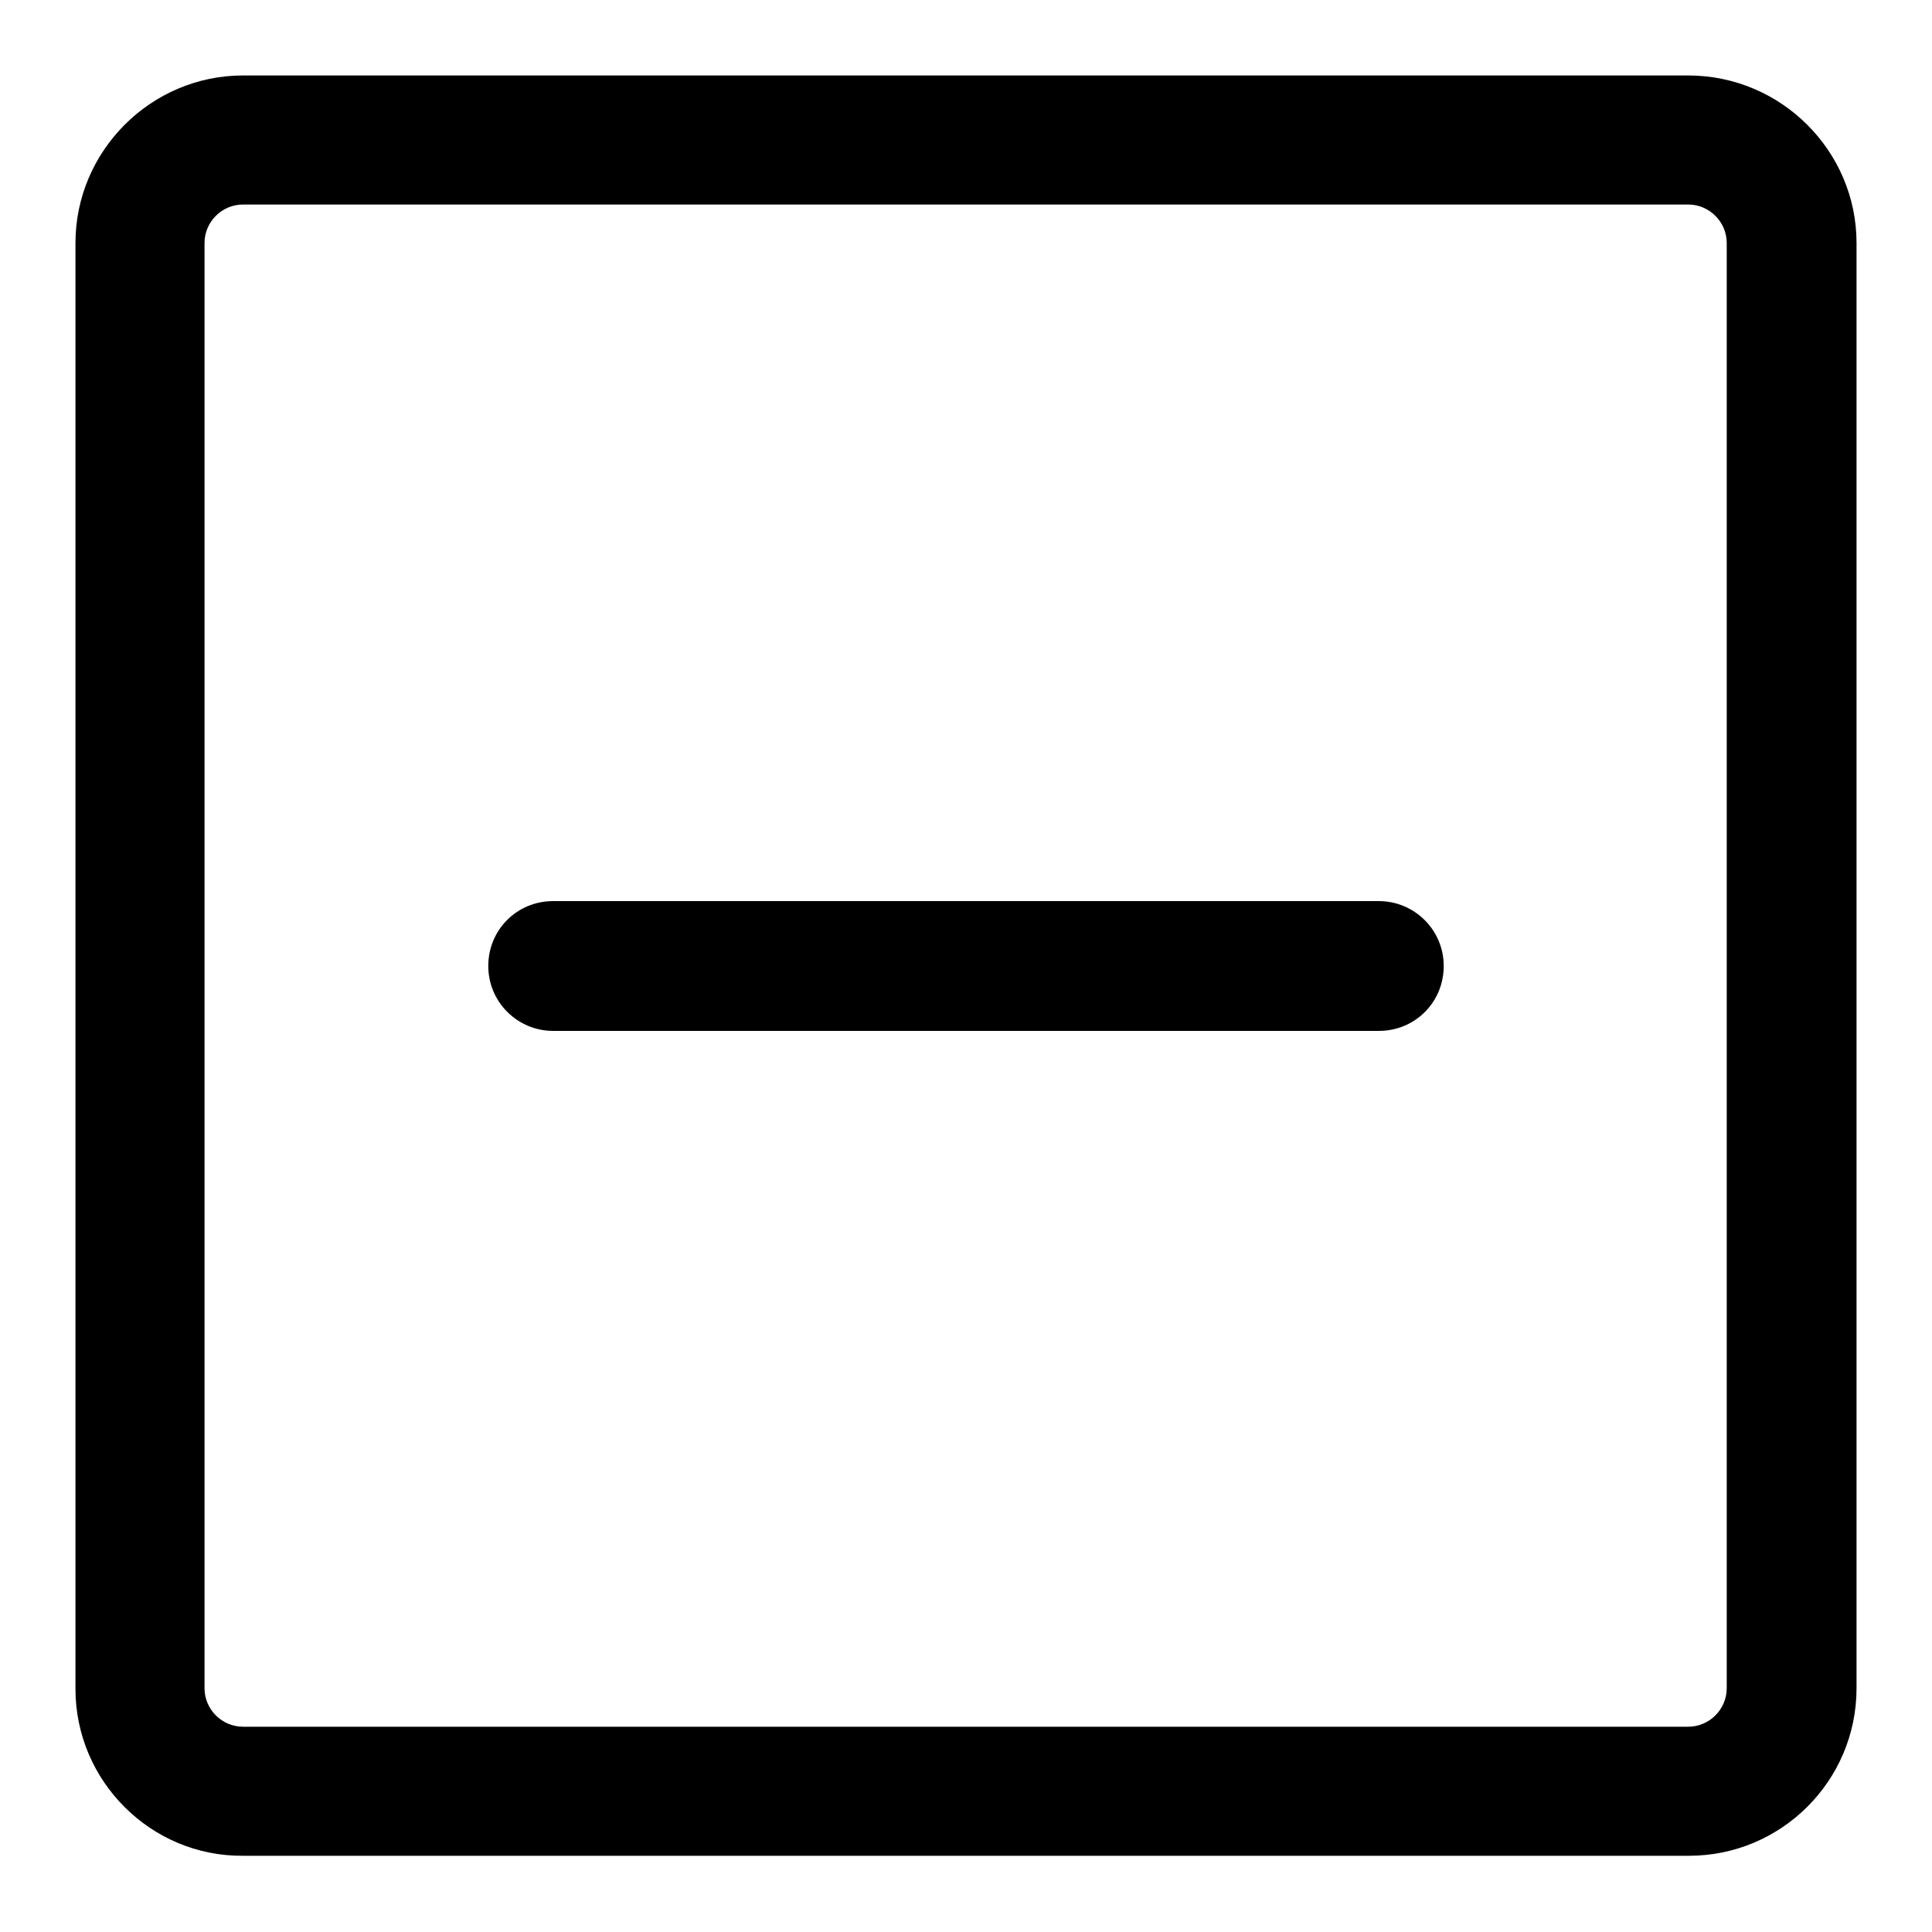
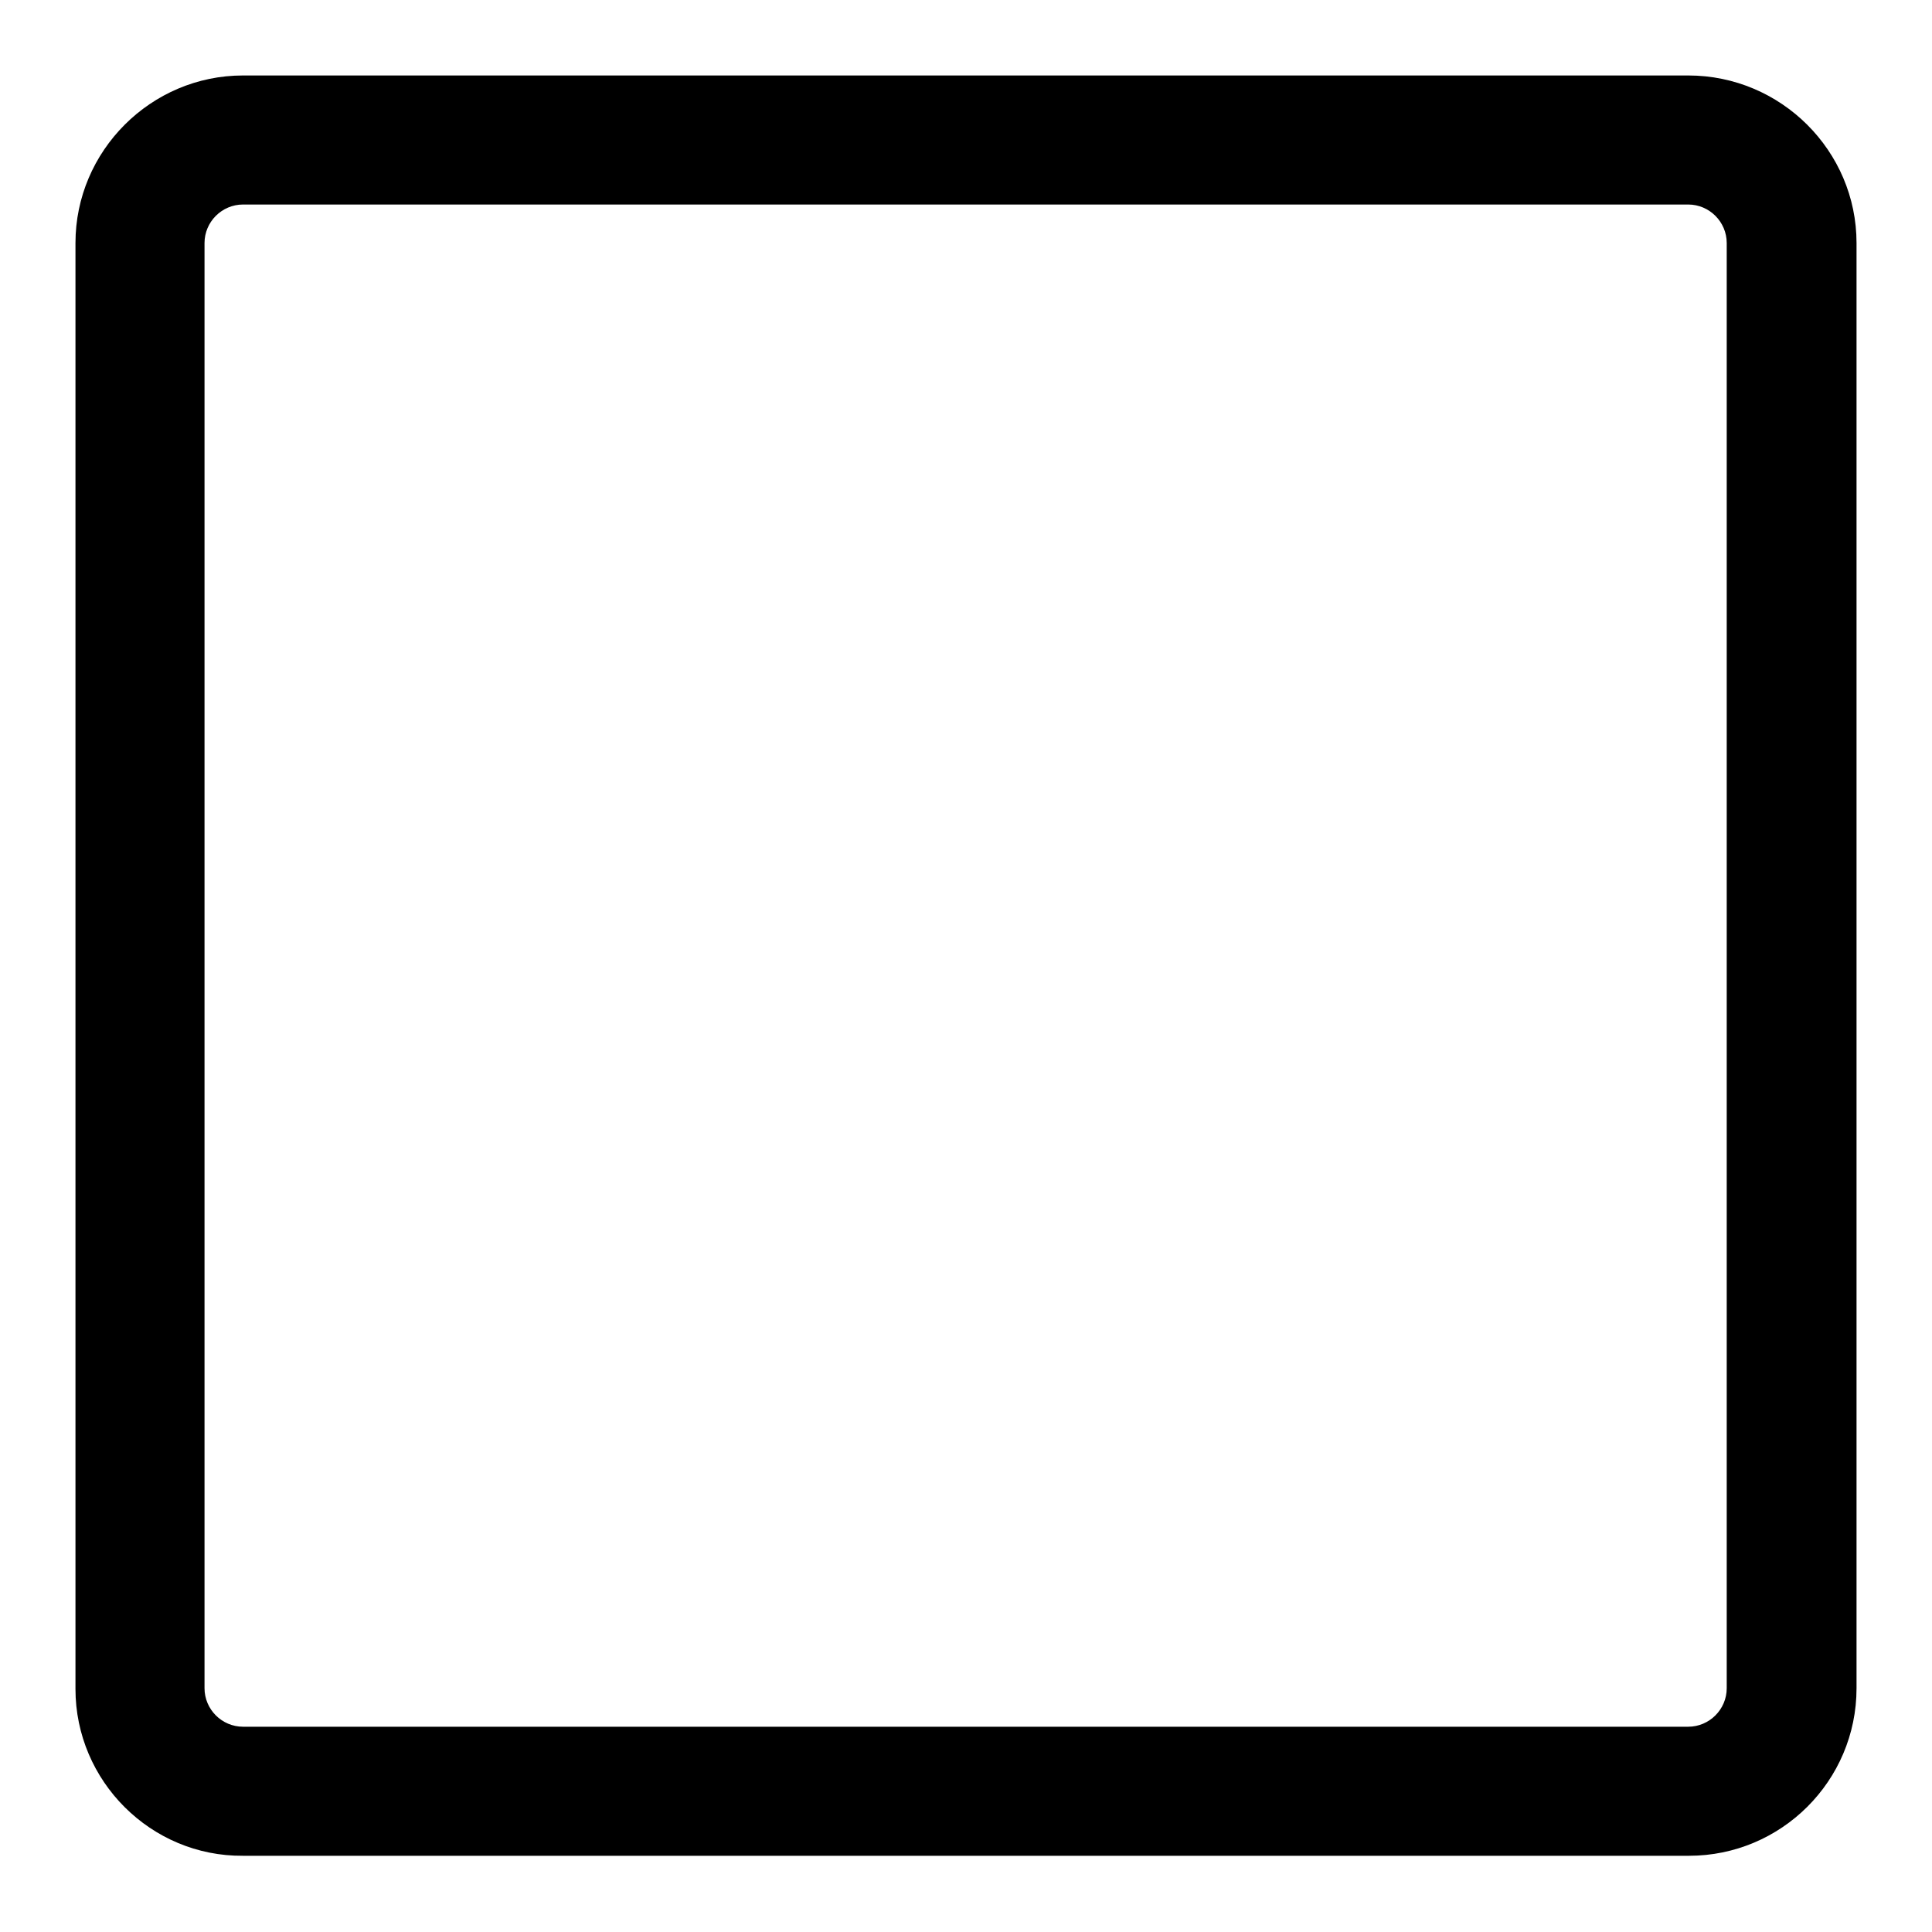
<svg xmlns="http://www.w3.org/2000/svg" version="1.1" x="0px" y="0px" viewBox="0 0 256 256" enable-background="new 0 0 256 256" xml:space="preserve">
  <g>
    <path fill="#000000" d="M10,32.2C10,20,20,10,32.2,10h191.5C236,10,246,20,246,32.2v191.5c0,12.3-10,22.2-22.2,22.2H32.2 C20,246,10,236,10,223.8l0,0V32.2z M27.1,32.2v191.5c0,2.8,2.3,5.1,5.1,5.1h191.5c2.8,0,5.1-2.3,5.1-5.1l0,0V32.2 c0-2.8-2.3-5.1-5.1-5.1H32.2C29.4,27.1,27.1,29.4,27.1,32.2L27.1,32.2z" />
-     <path fill="#000000" d="M73.3,136.6c-4.7,0-8.6-3.8-8.6-8.6s3.8-8.6,8.6-8.6h109.4c4.7,0,8.6,3.8,8.6,8.6s-3.8,8.6-8.6,8.6H73.3z" />
  </g>
</svg>